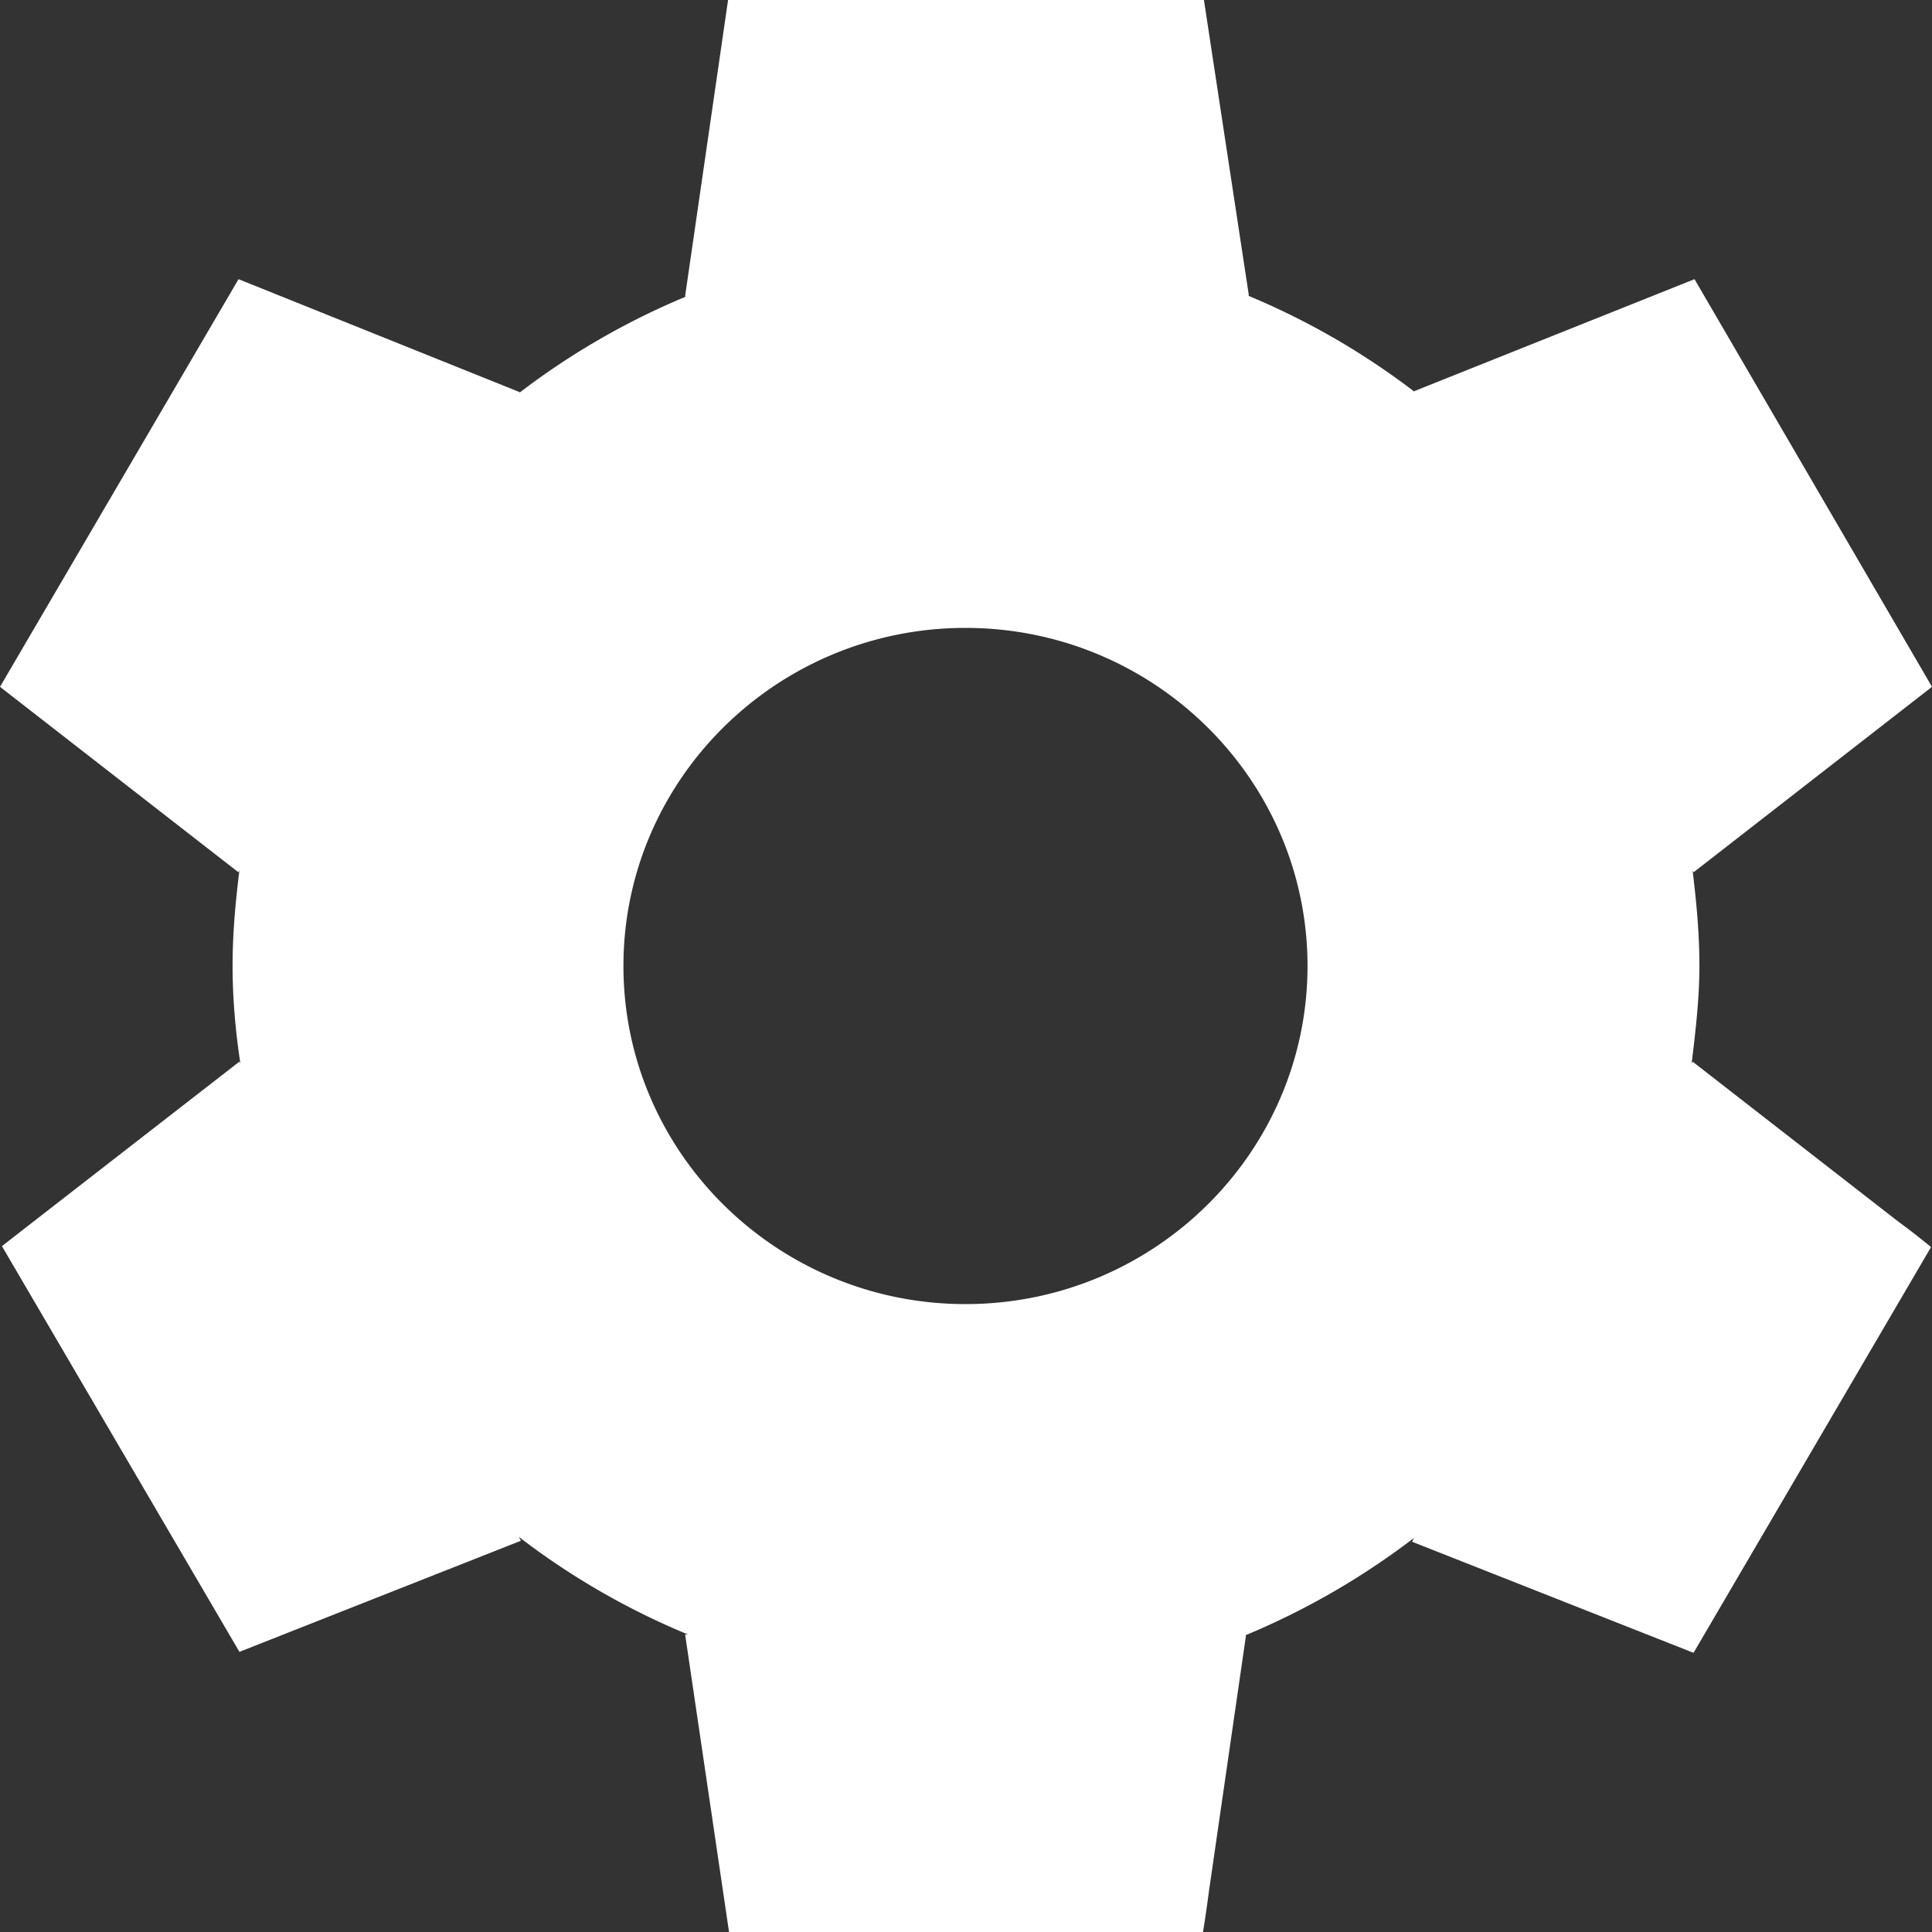
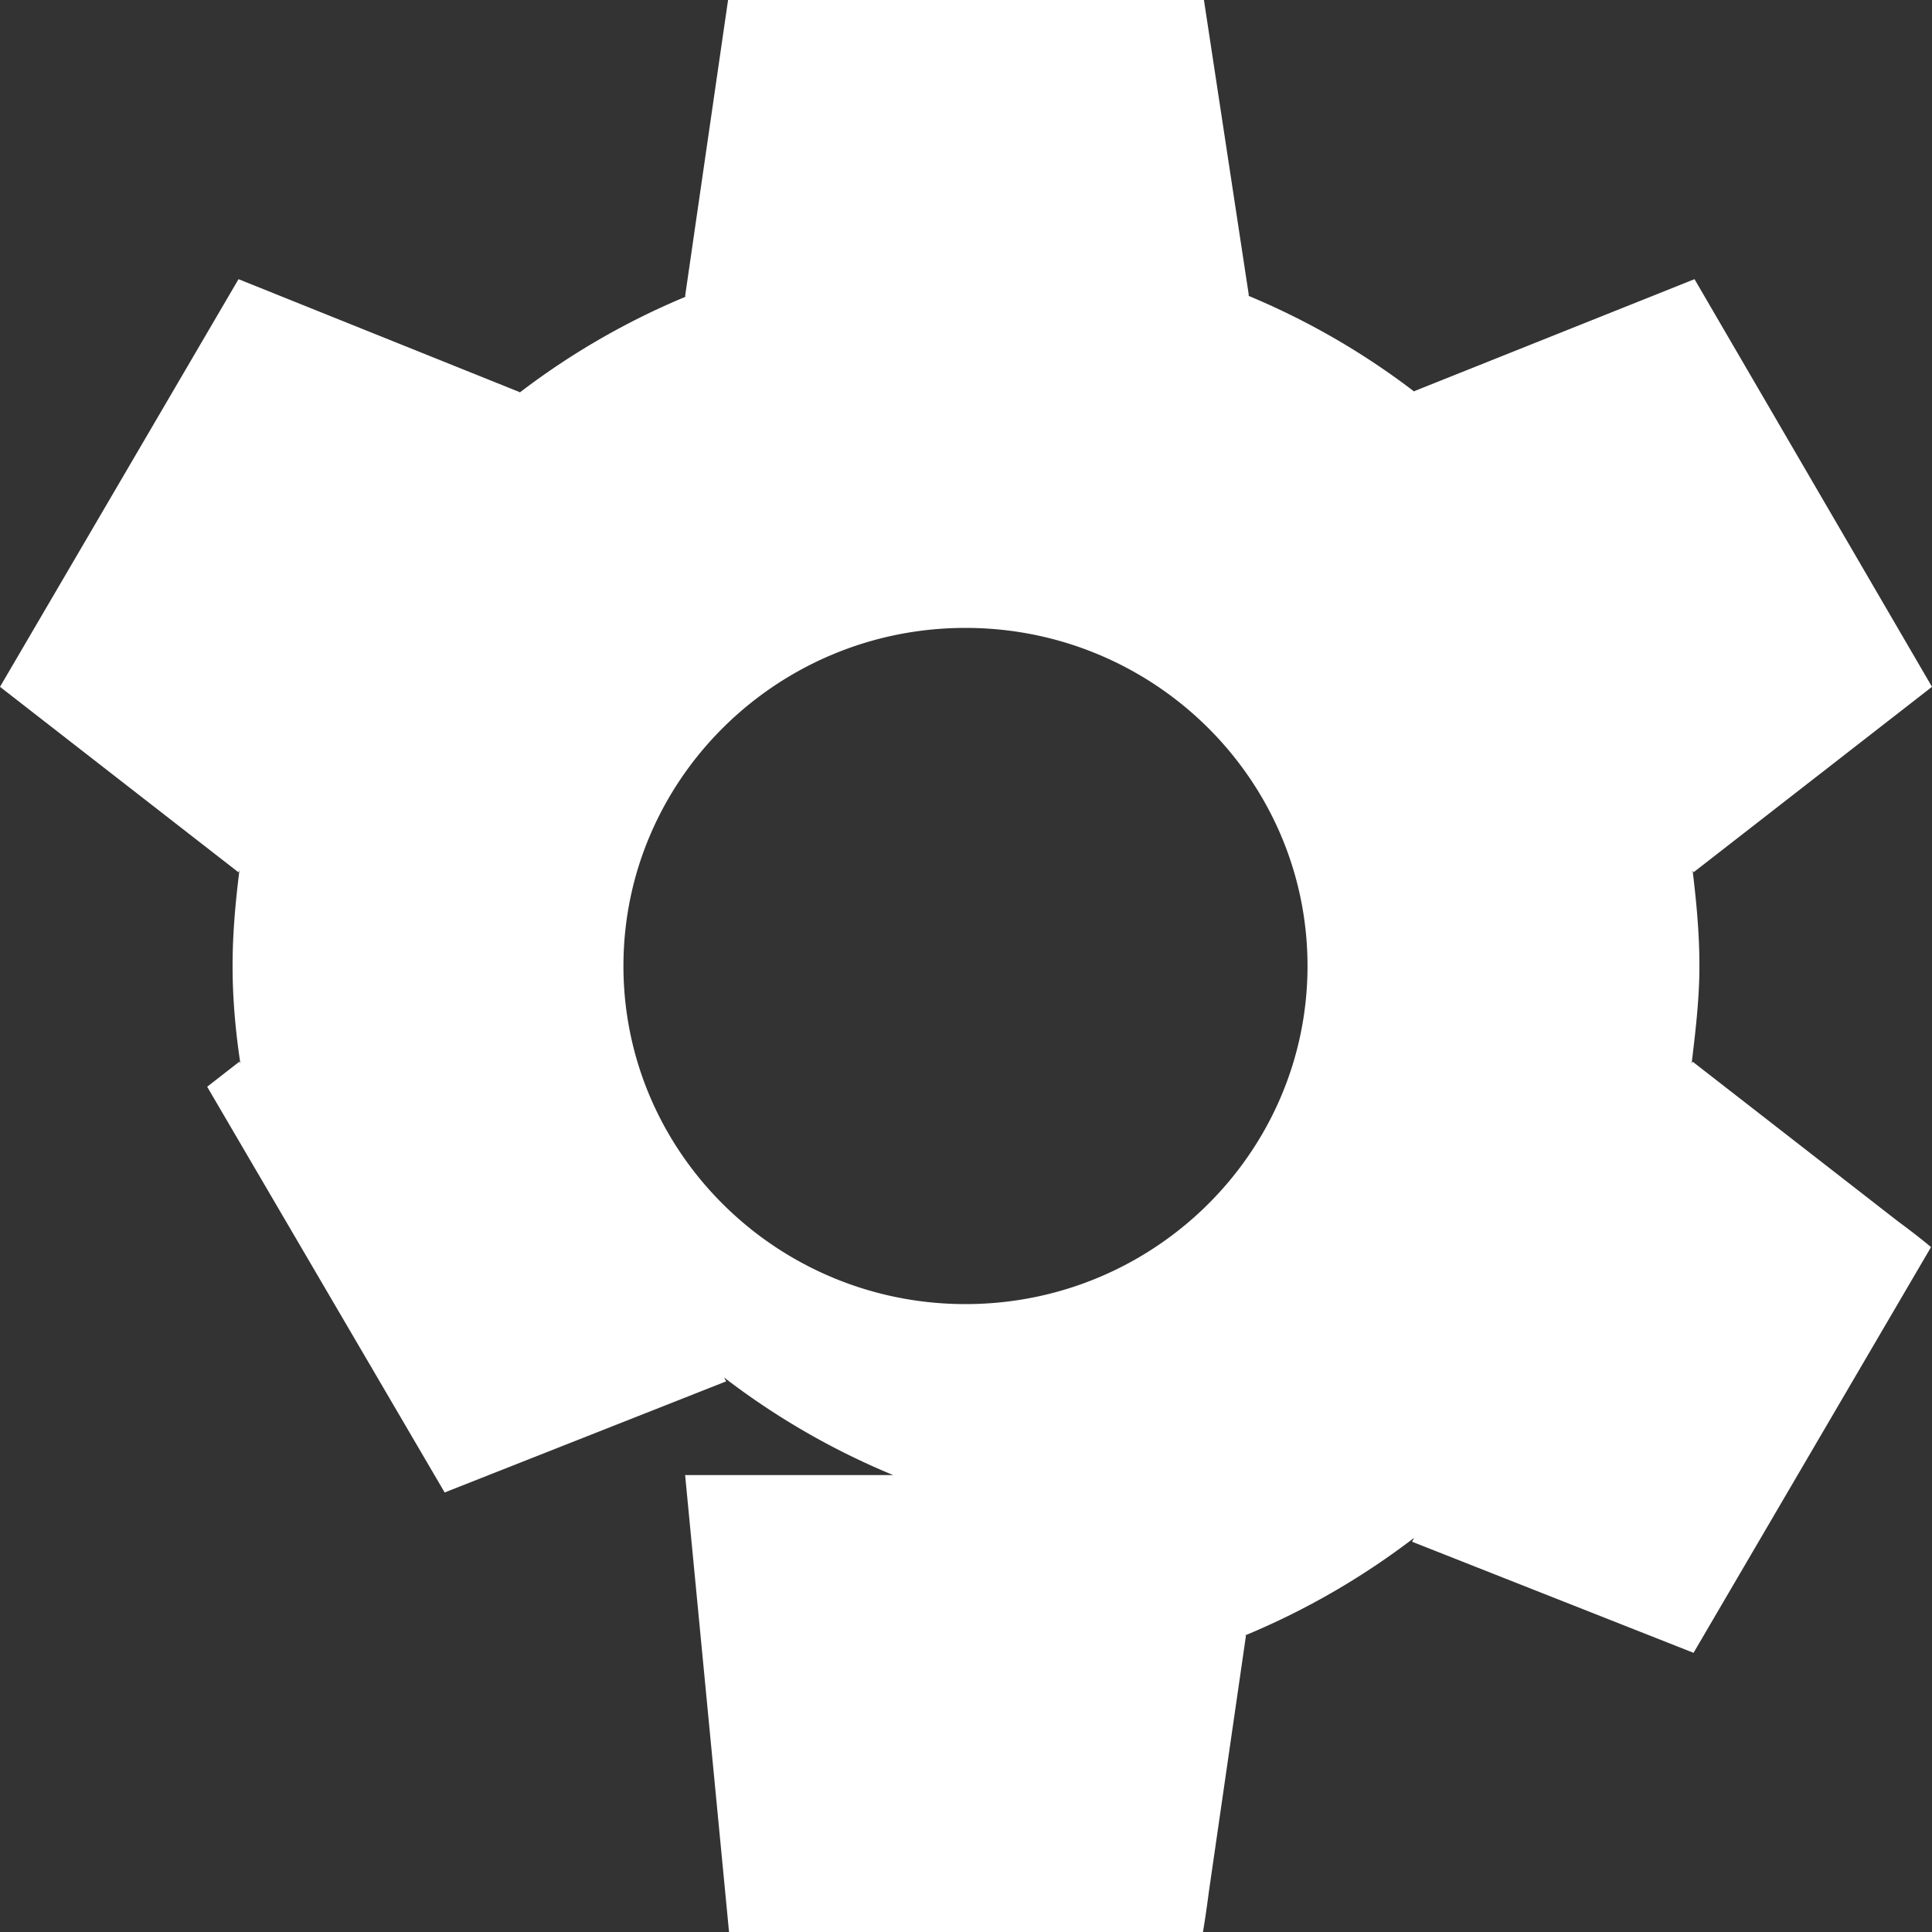
<svg xmlns="http://www.w3.org/2000/svg" width="26" height="26" viewBox="0 0 26 26">
  <rect x="0" y="0" width="26" height="26" fill="#333333" stroke="none" />
-   <path fill="#fff" d="m22.778 14.287-.013.026c.052-.429.105-.871.105-1.313s-.04-.858-.092-1.287l.013.026L26 9.243l-3.196-5.486-3.774 1.508.013.013a10 10 0 0 0-2.249-1.3h.013L16.202 0H9.798l-.579 3.991h.013a10 10 0 0 0-2.249 1.3l.013-.013L3.21 3.757 0 9.243l3.209 2.496.013-.026c-.053.429-.092.845-.092 1.287s.04.884.105 1.313l-.013-.026L.46 16.432l-.434.338 3.196 5.46 3.788-1.495-.027-.052a10 10 0 0 0 2.275 1.313H9.22L9.811 26h6.378s.04-.234.08-.546l.499-3.445h-.013c.815-.338 1.578-.78 2.275-1.313l-.027.052 3.788 1.495 3.196-5.46s-.184-.156-.434-.338zm-9.785 3.263c-2.538 0-4.603-2.041-4.603-4.55s2.065-4.55 4.603-4.55c2.539 0 4.603 2.041 4.603 4.55s-2.064 4.55-4.603 4.55" />
+   <path fill="#fff" d="m22.778 14.287-.013.026c.052-.429.105-.871.105-1.313s-.04-.858-.092-1.287l.013.026L26 9.243l-3.196-5.486-3.774 1.508.013.013a10 10 0 0 0-2.249-1.3h.013L16.202 0H9.798l-.579 3.991h.013a10 10 0 0 0-2.249 1.3l.013-.013L3.21 3.757 0 9.243l3.209 2.496.013-.026c-.053.429-.092.845-.092 1.287s.04.884.105 1.313l-.013-.026l-.434.338 3.196 5.46 3.788-1.495-.027-.052a10 10 0 0 0 2.275 1.313H9.22L9.811 26h6.378s.04-.234.08-.546l.499-3.445h-.013c.815-.338 1.578-.78 2.275-1.313l-.027.052 3.788 1.495 3.196-5.46s-.184-.156-.434-.338zm-9.785 3.263c-2.538 0-4.603-2.041-4.603-4.55s2.065-4.55 4.603-4.55c2.539 0 4.603 2.041 4.603 4.55s-2.064 4.55-4.603 4.55" />
</svg>